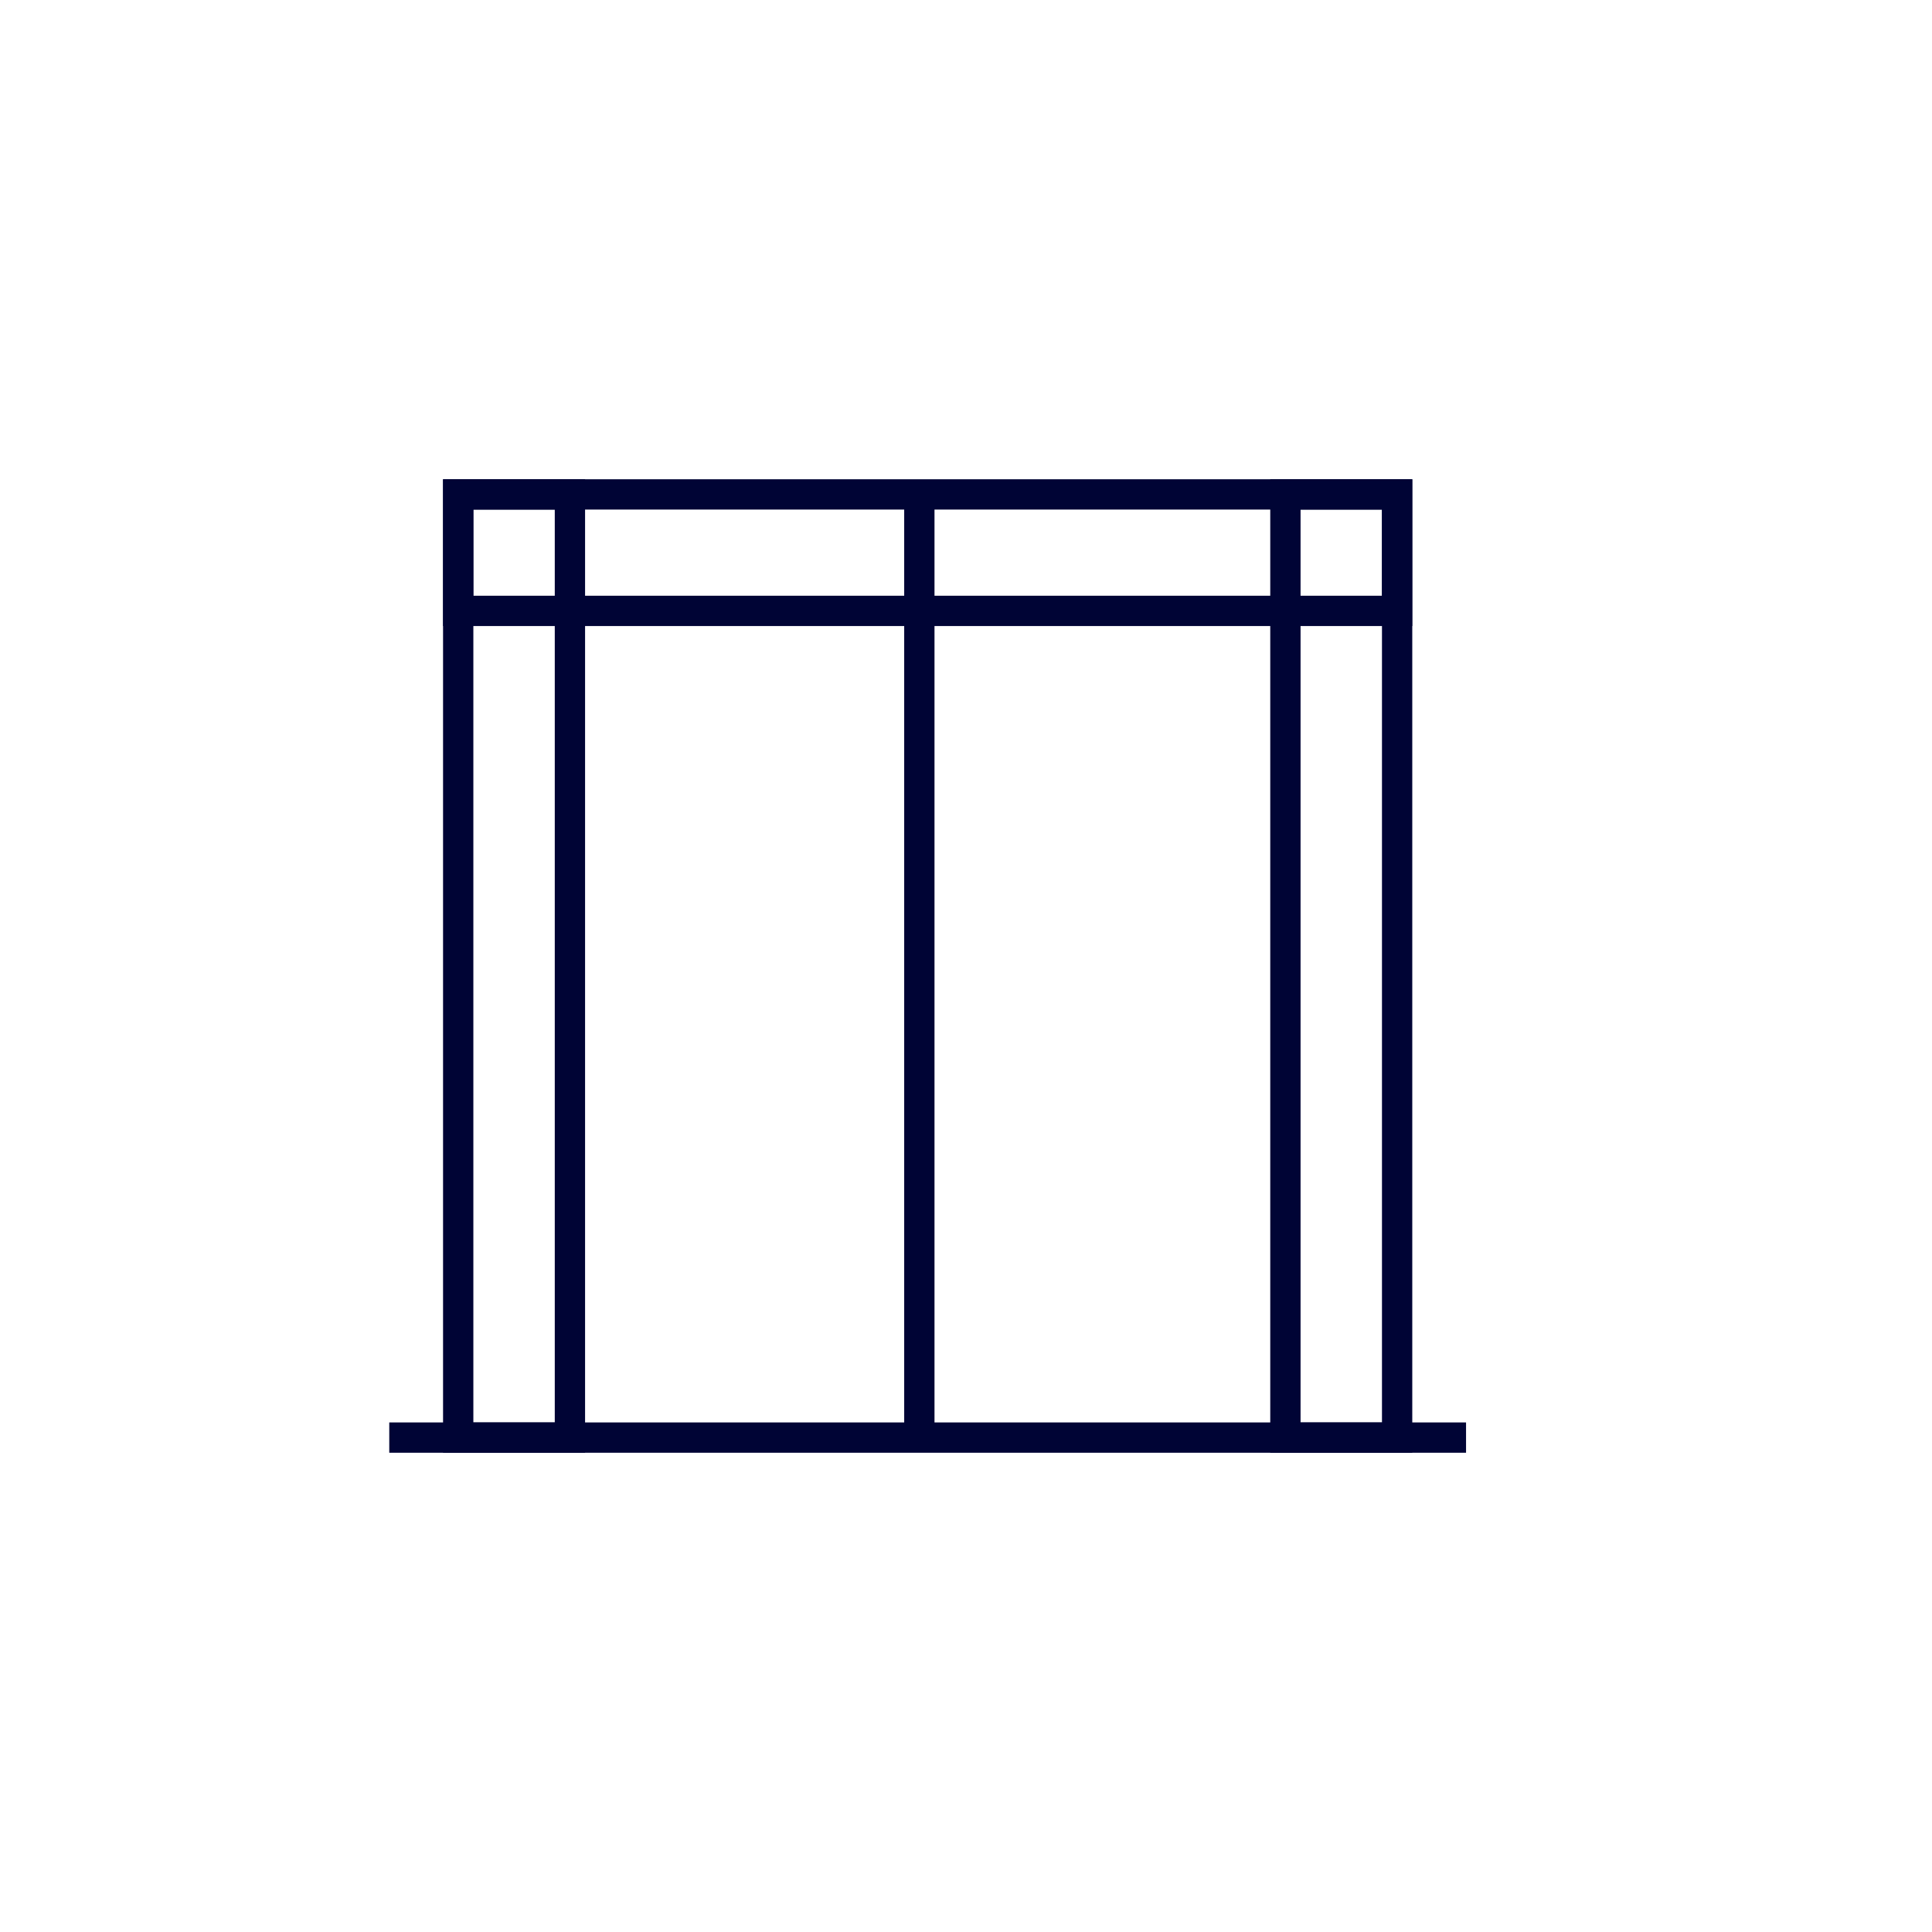
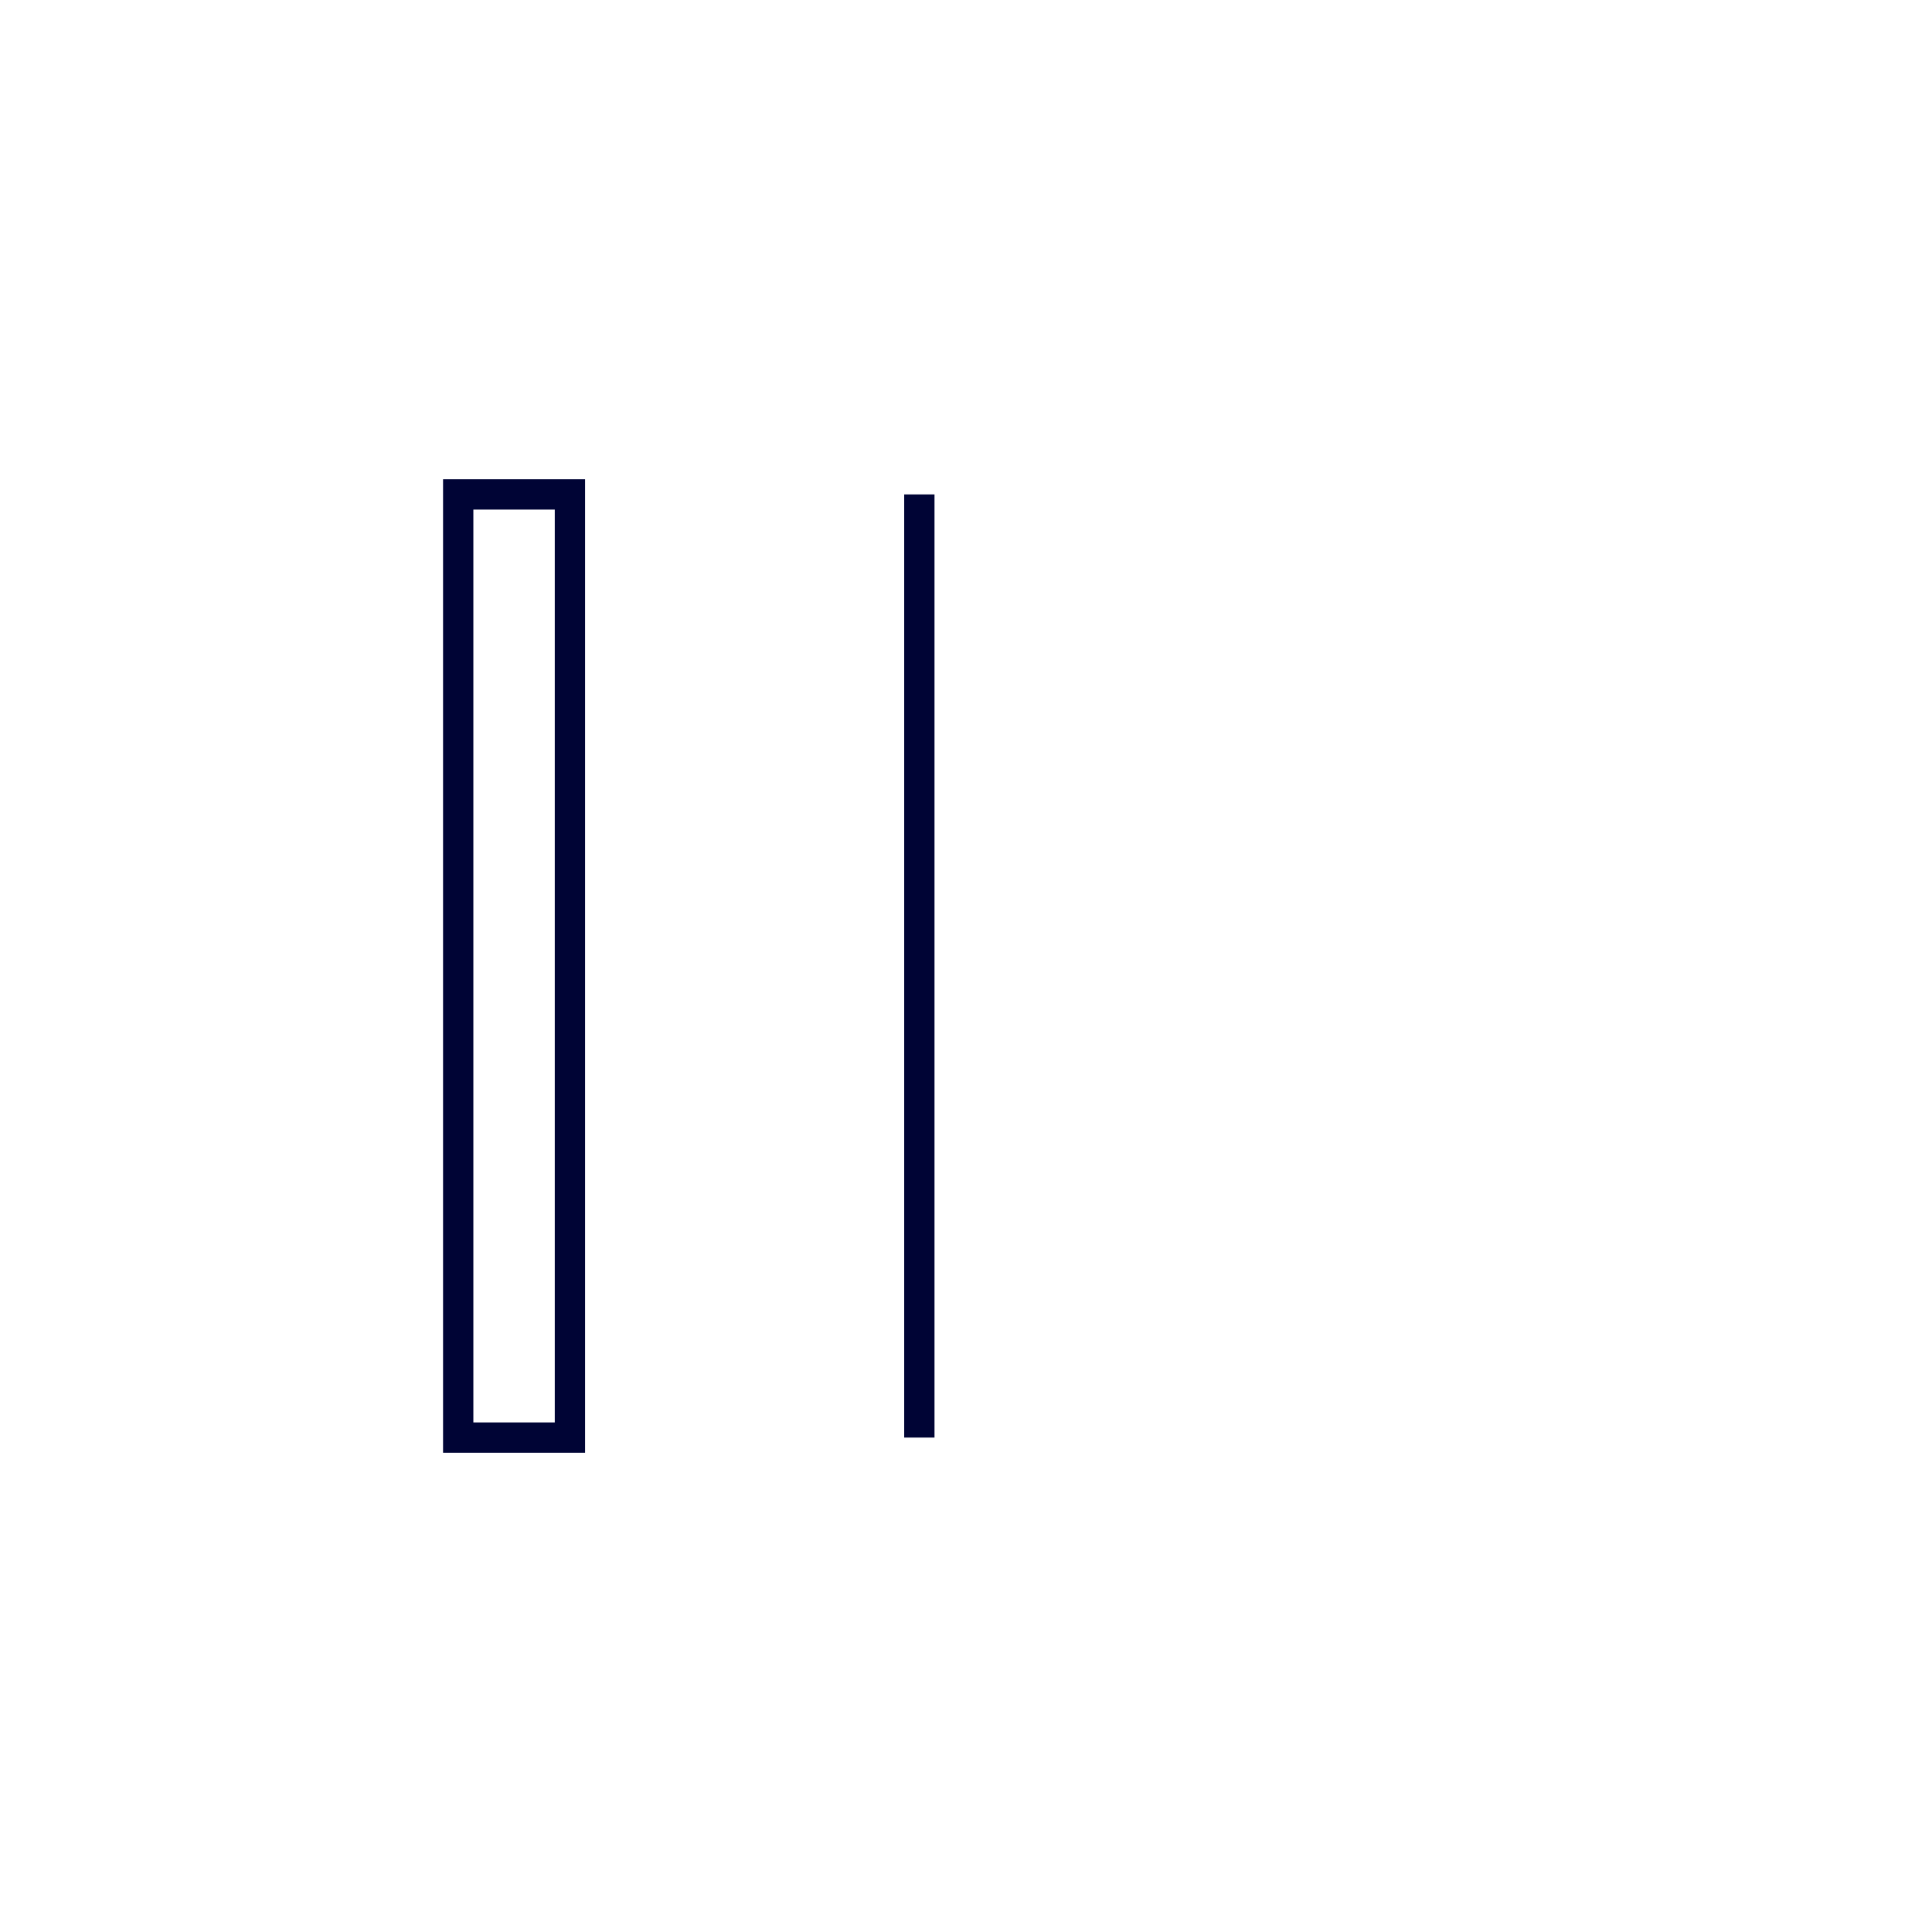
<svg xmlns="http://www.w3.org/2000/svg" id="Layer_1" data-name="Layer 1" viewBox="0 0 1080 1080">
  <defs>
    <style>      .cls-1 {        fill: #000435;      }      .cls-1, .cls-2 {        stroke-width: 0px;      }      .cls-2 {        fill: #fff;        filter: url(#drop-shadow-2);      }    </style>
    <filter id="drop-shadow-2" filterUnits="userSpaceOnUse">
      <feGaussianBlur stdDeviation="13" />
    </filter>
  </defs>
  <circle class="cls-2" cx="518.57" cy="540" r="451.82" />
  <g>
-     <path class="cls-1" d="M789.47,349.96H247.67v-82.05h541.8v82.05ZM264.61,333.02h507.92v-48.17h-507.92v48.17Z" />
    <path class="cls-1" d="M327.06,812.09h-79.39V267.91h79.39v544.18ZM264.61,795.15h45.51v-510.29h-45.51v510.29Z" />
-     <path class="cls-1" d="M789.47,812.09h-79.39V267.91h79.39v544.18ZM727.02,795.15h45.51v-510.29h-45.51v510.29Z" />
-     <rect class="cls-1" x="217.6" y="795.15" width="601.93" height="16.94" />
    <rect class="cls-1" x="505.45" y="276.38" width="16.94" height="527.23" />
  </g>
</svg>